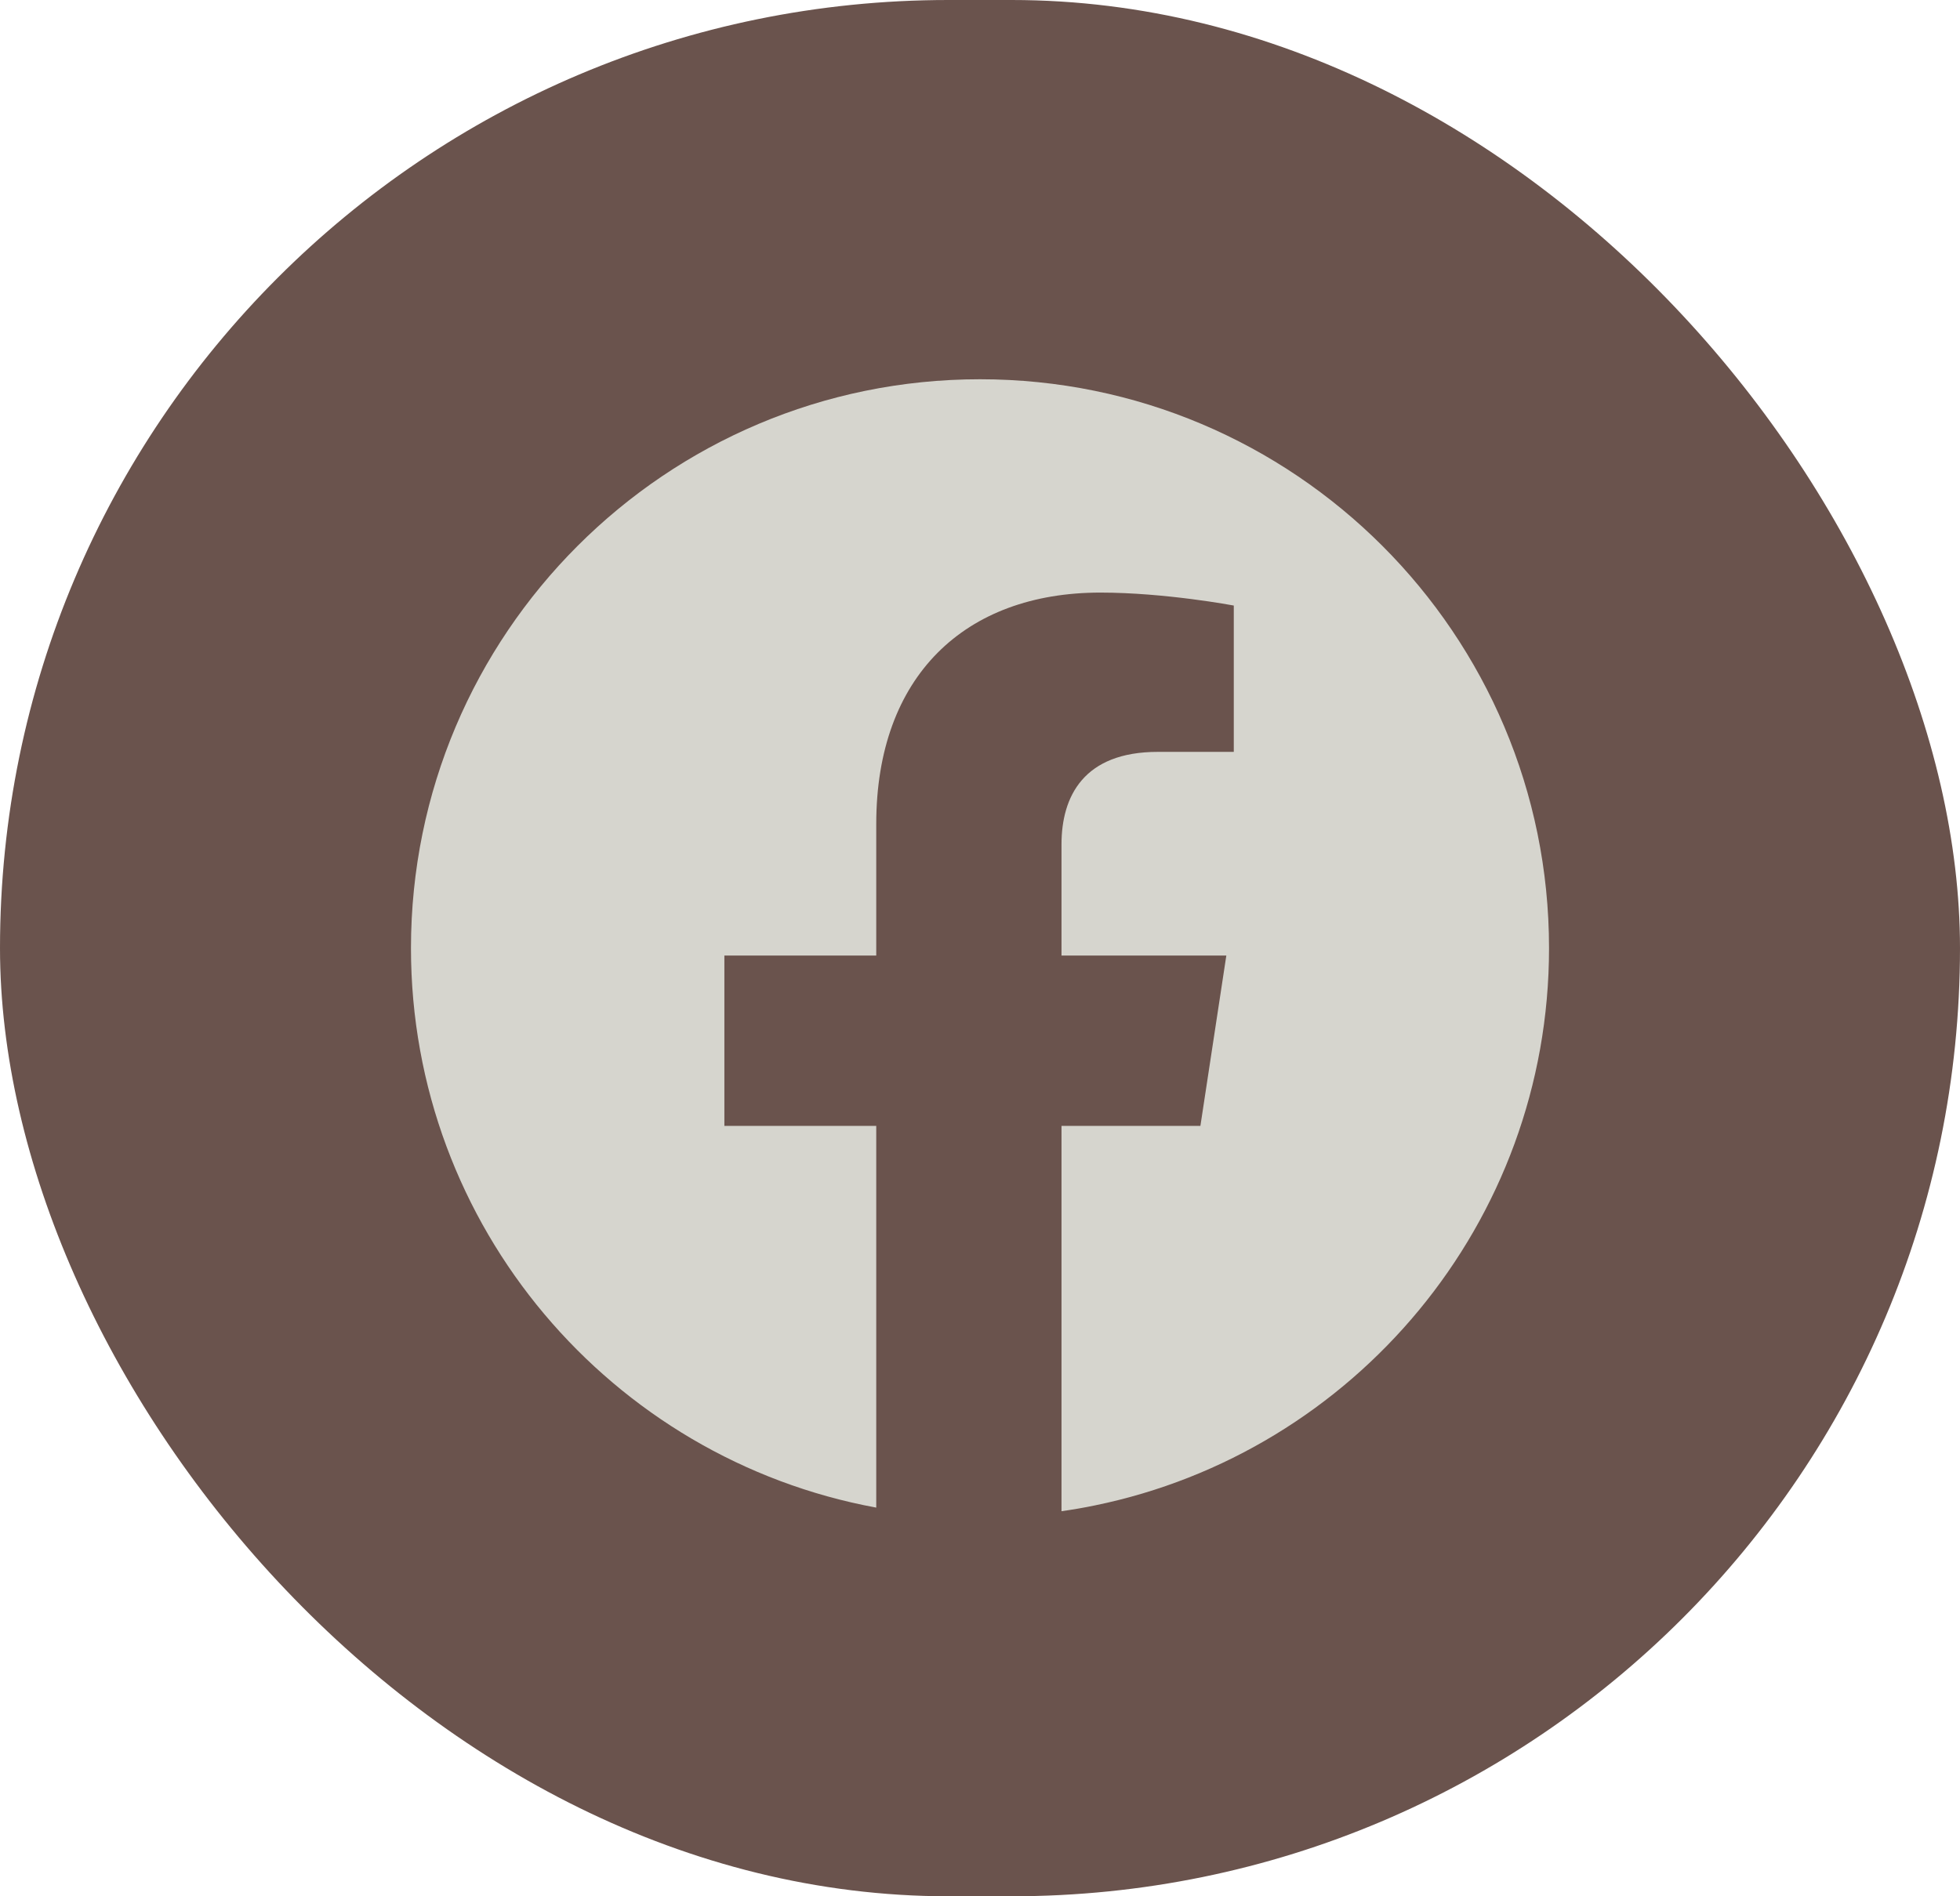
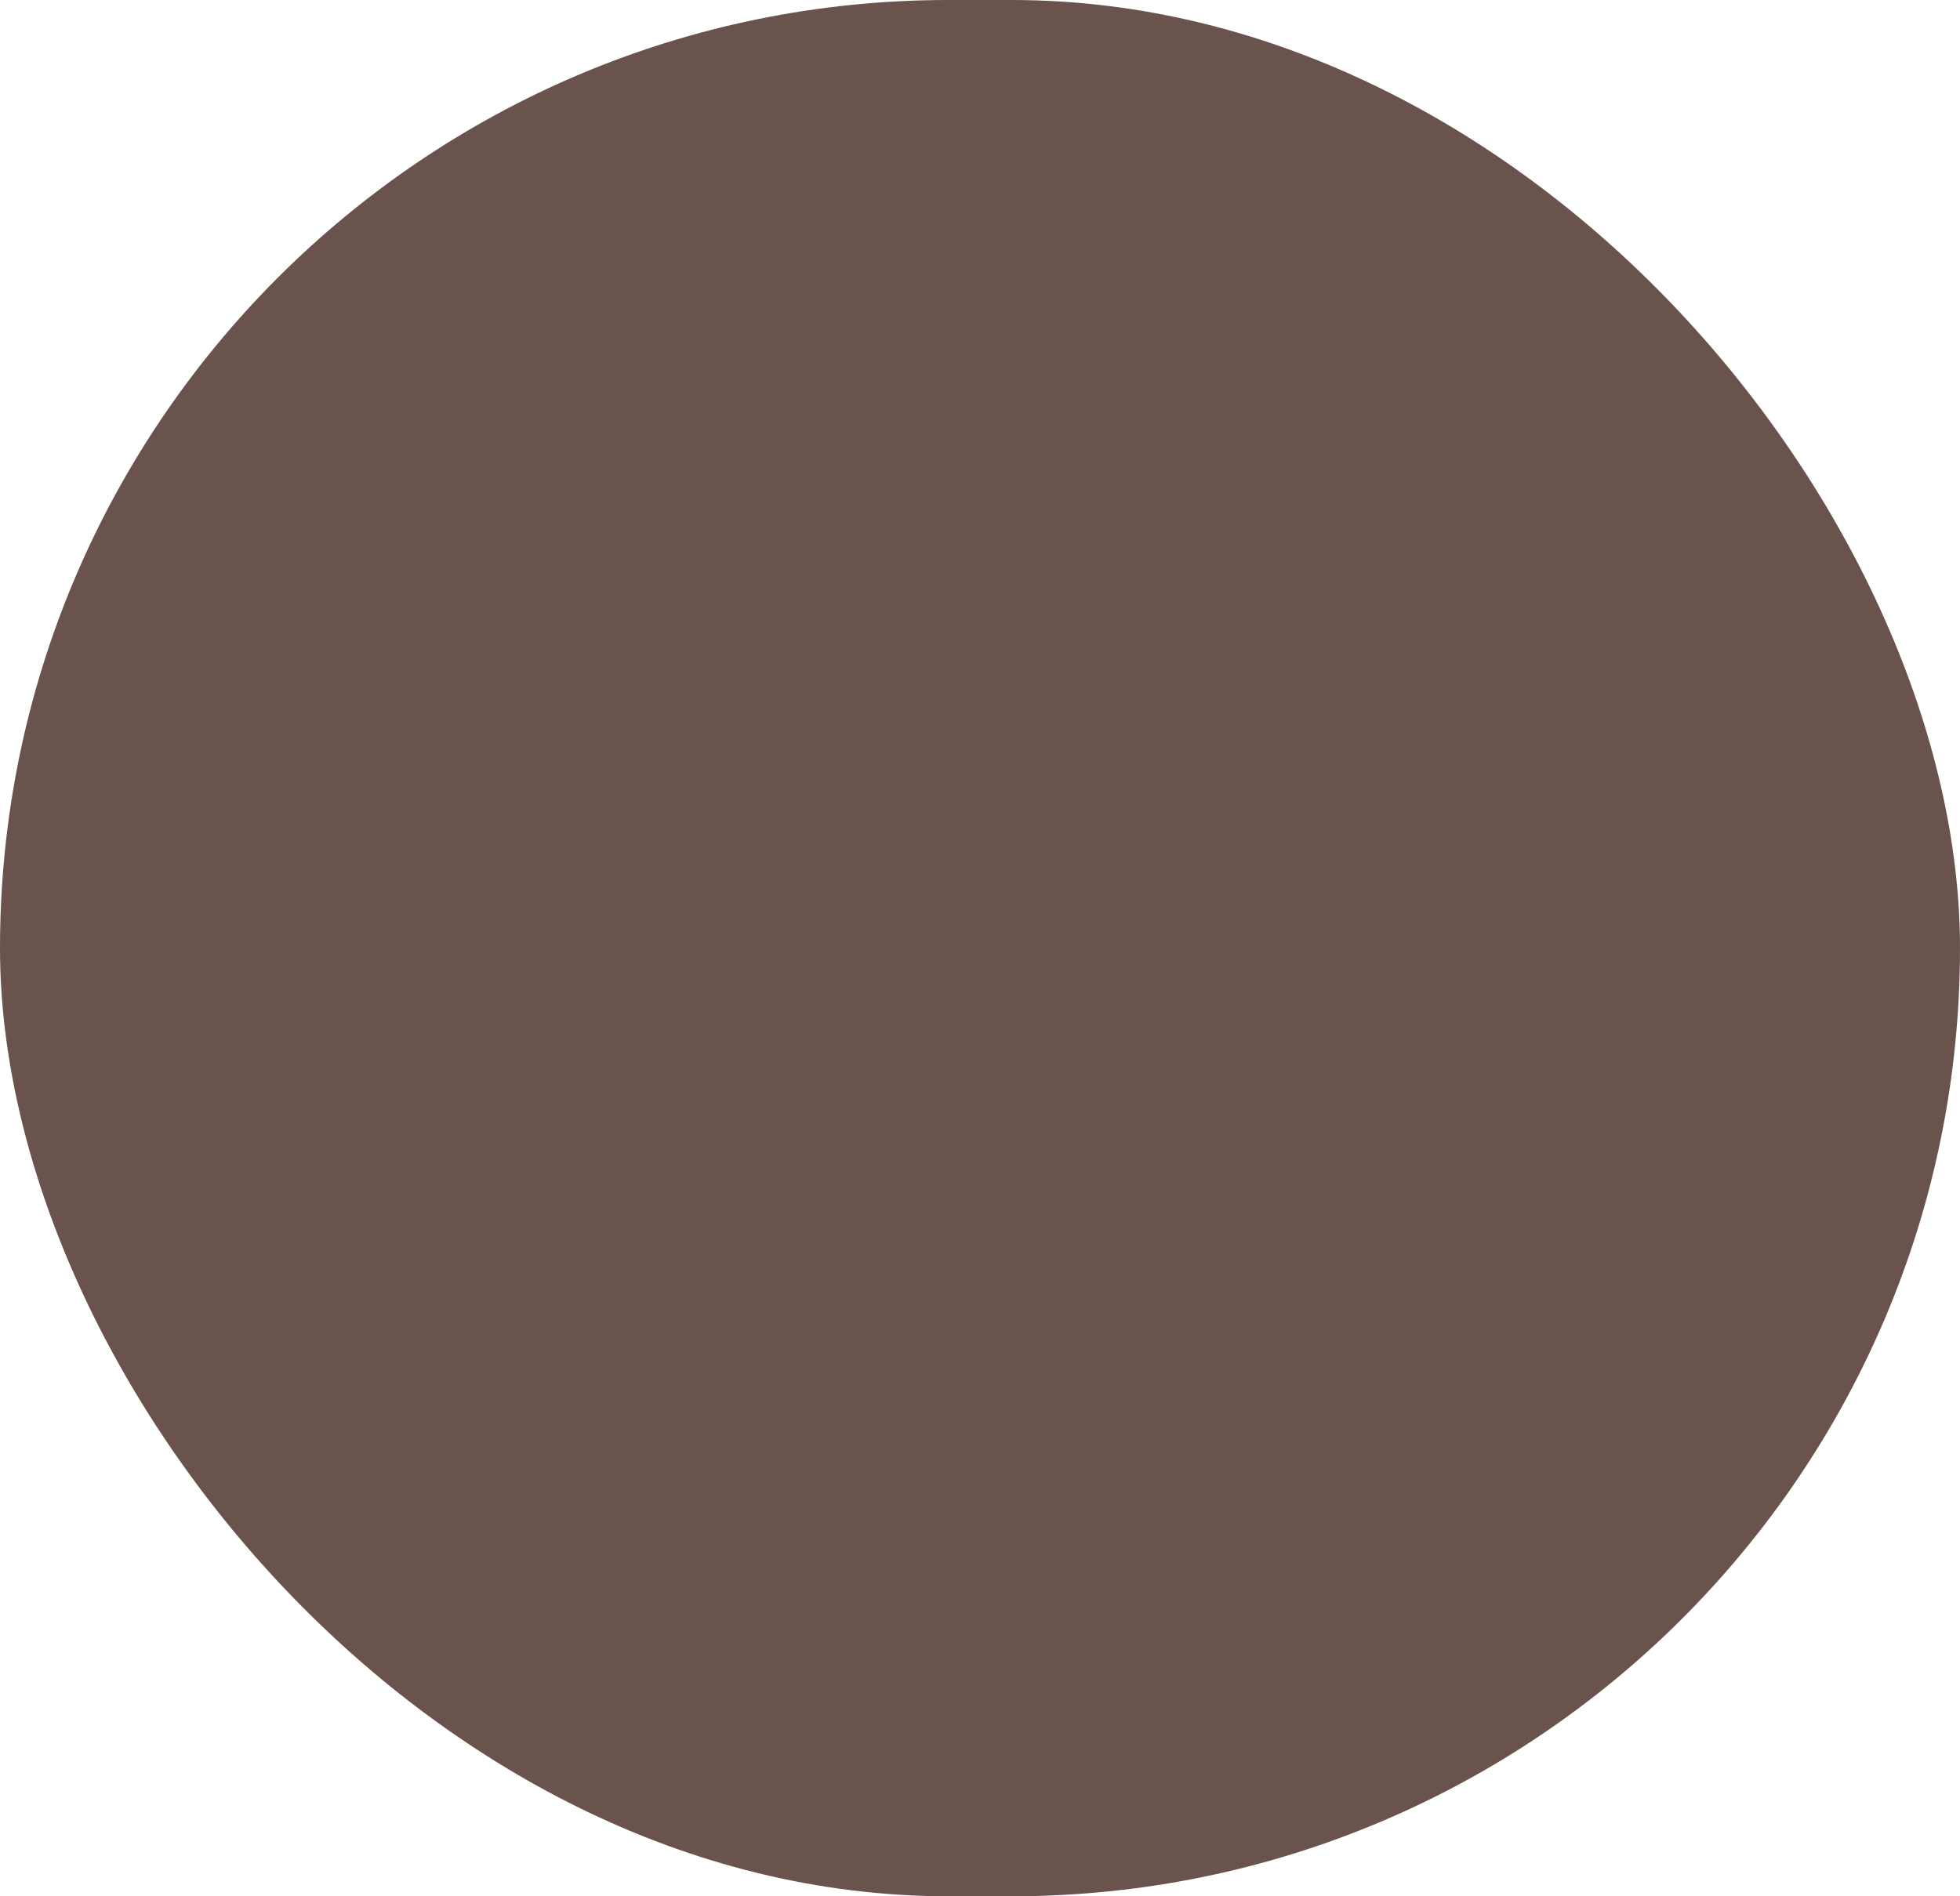
<svg xmlns="http://www.w3.org/2000/svg" width="31" height="30" viewBox="0 0 31 30" fill="none">
  <rect width="31" height="30" rx="15" fill="#6A534D" />
-   <path d="M17.314 23.817C21.415 22.978 24.5 19.349 24.5 15C24.5 10.029 20.471 6 15.5 6C10.529 6 6.5 10.029 6.5 15C6.5 19.41 9.672 23.08 13.859 23.851V17.812H11.457V15.117H13.859V13.037C13.859 10.693 15.266 9.375 17.404 9.375C18.43 9.375 19.514 9.58 19.514 9.58V11.895H18.312C17.141 11.895 16.789 12.598 16.789 13.359V15.117H19.396L18.986 17.812H16.789V23.908C16.966 23.883 17.141 23.853 17.314 23.817Z" fill="#D6D5CE" />
</svg>